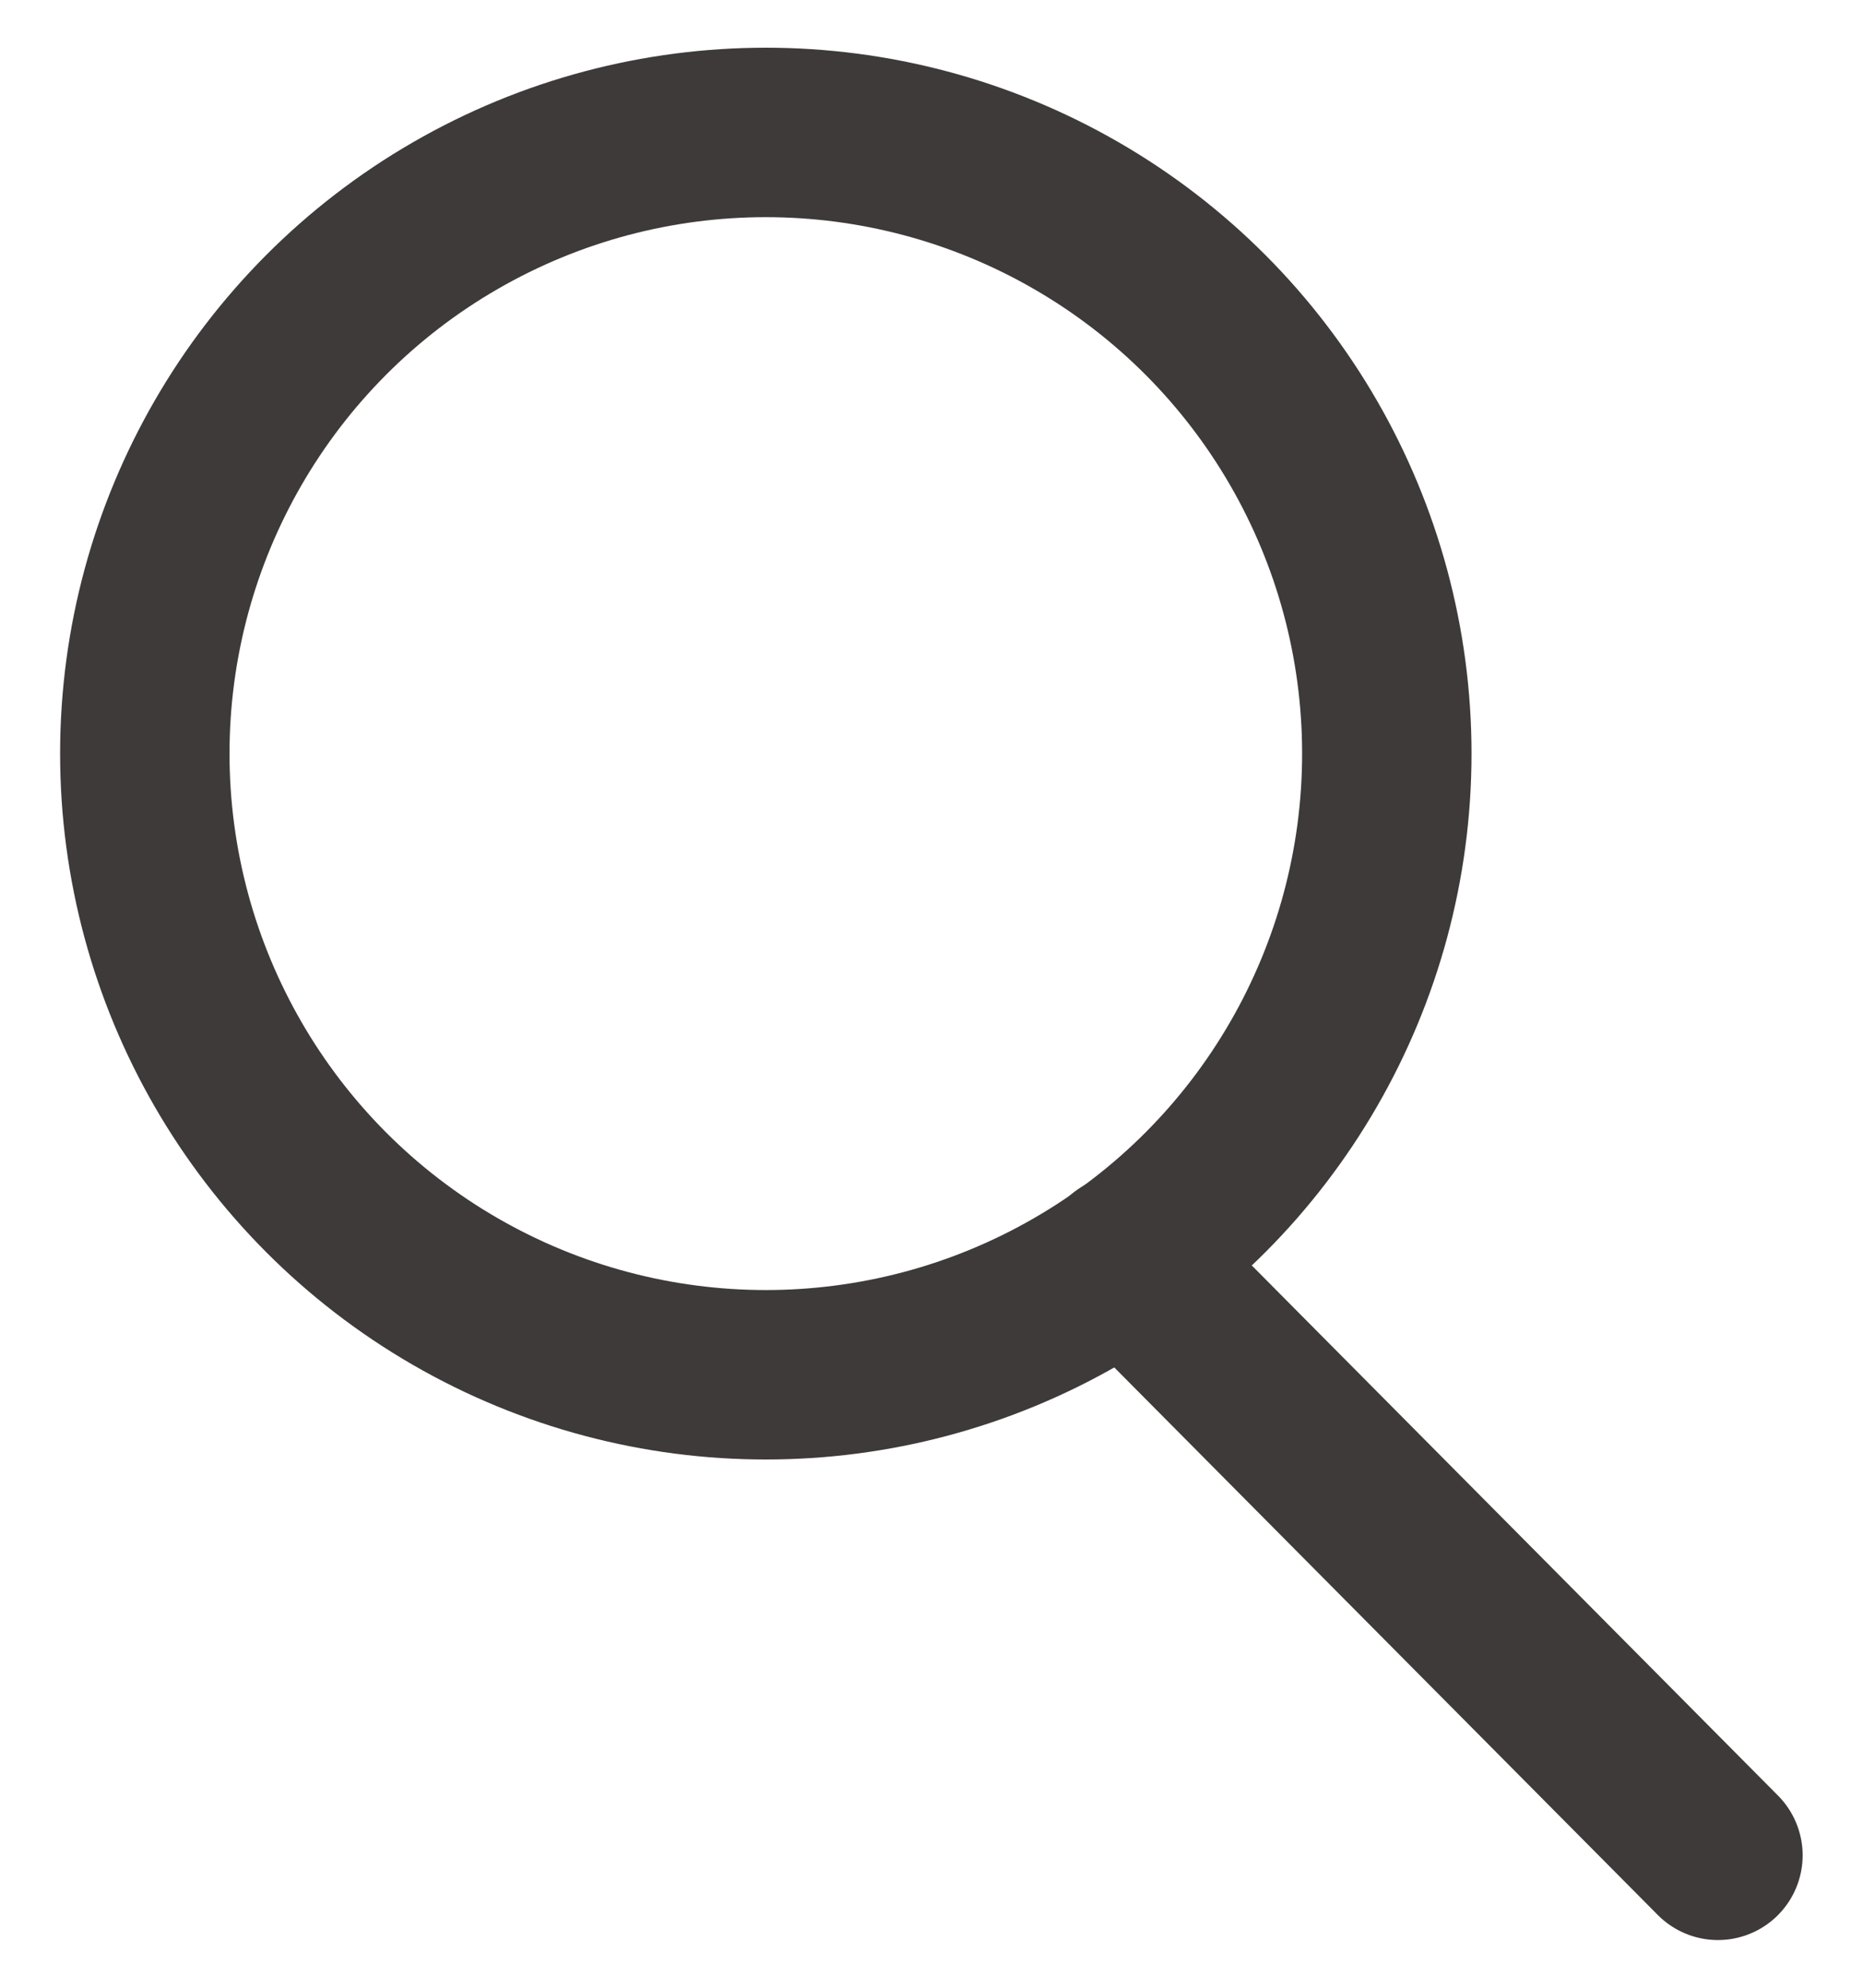
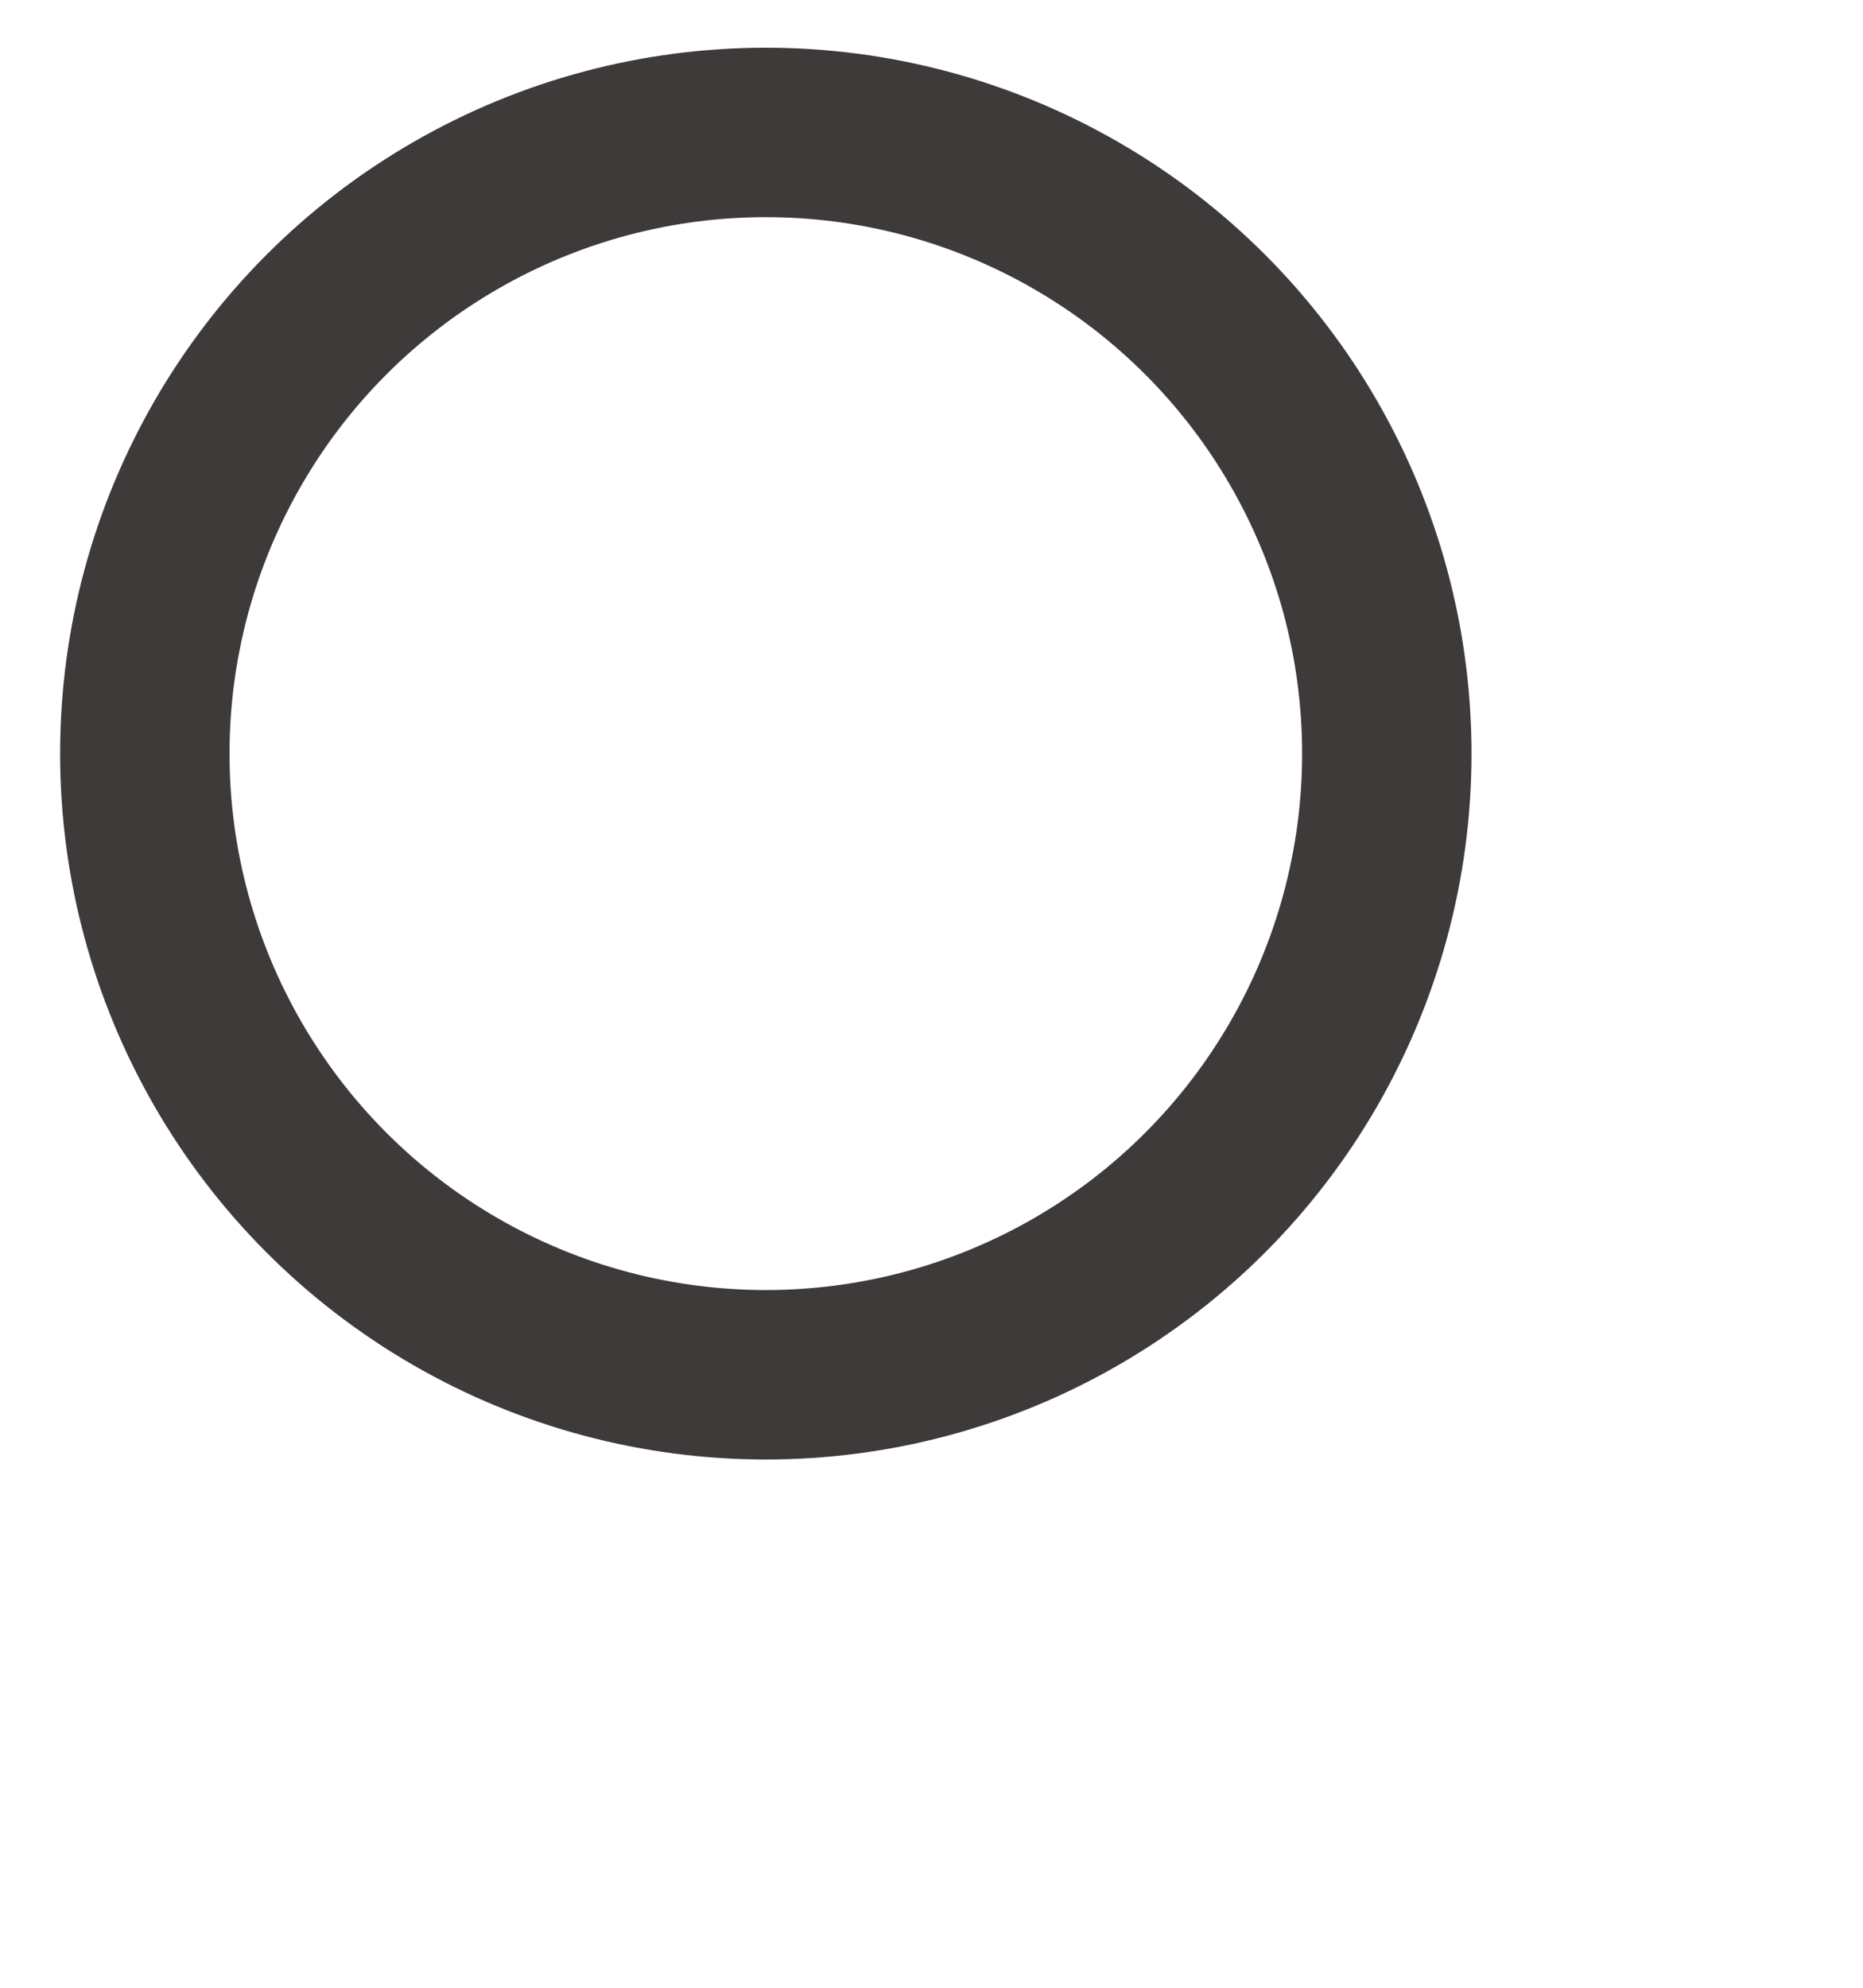
<svg xmlns="http://www.w3.org/2000/svg" version="1.1" id="圖層_1" x="0px" y="0px" width="15px" height="16px" viewBox="0 0 15 16" enable-background="new 0 0 15 16" xml:space="preserve">
  <g>
    <circle fill="none" stroke="#3E3A39" stroke-width="1.364" stroke-linecap="round" stroke-linejoin="round" stroke-miterlimit="10" cx="6.166" cy="6.066" r="5" />
-     <line fill="none" stroke="#3E3A39" stroke-width="1.364" stroke-linecap="round" stroke-linejoin="round" stroke-miterlimit="10" x1="9.066" y1="10.134" x2="13.832" y2="14.934" />
  </g>
</svg>